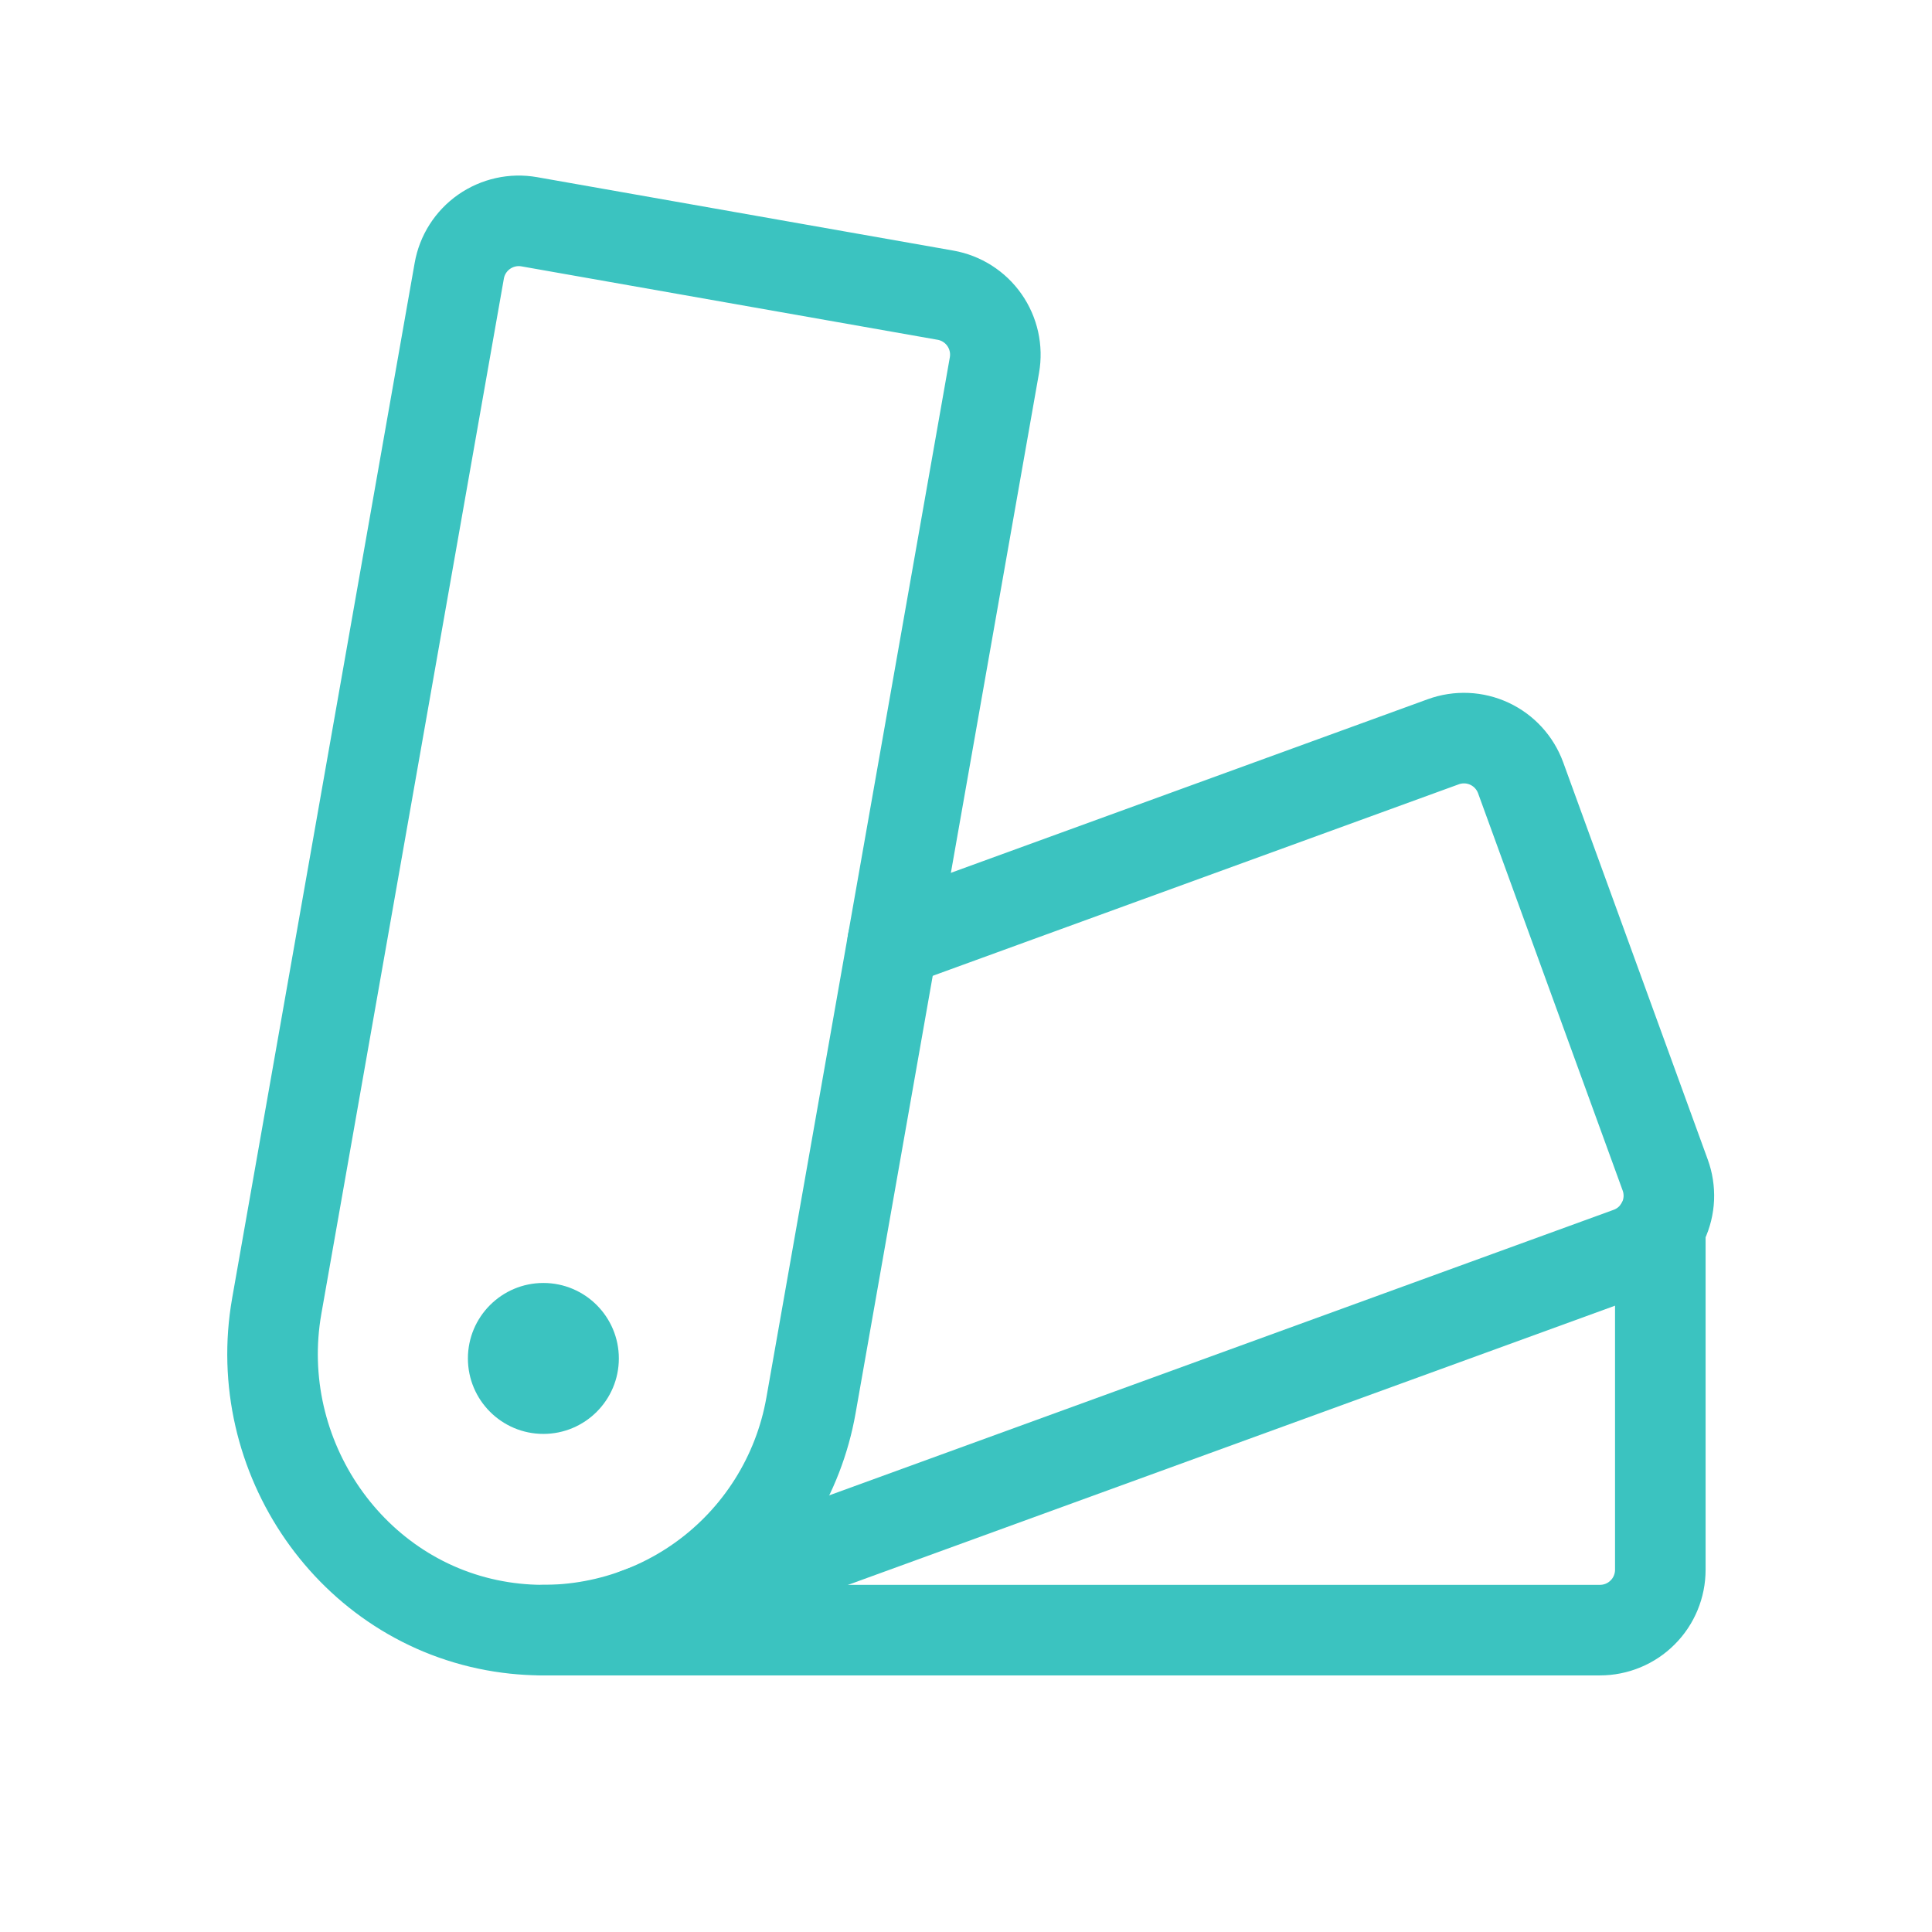
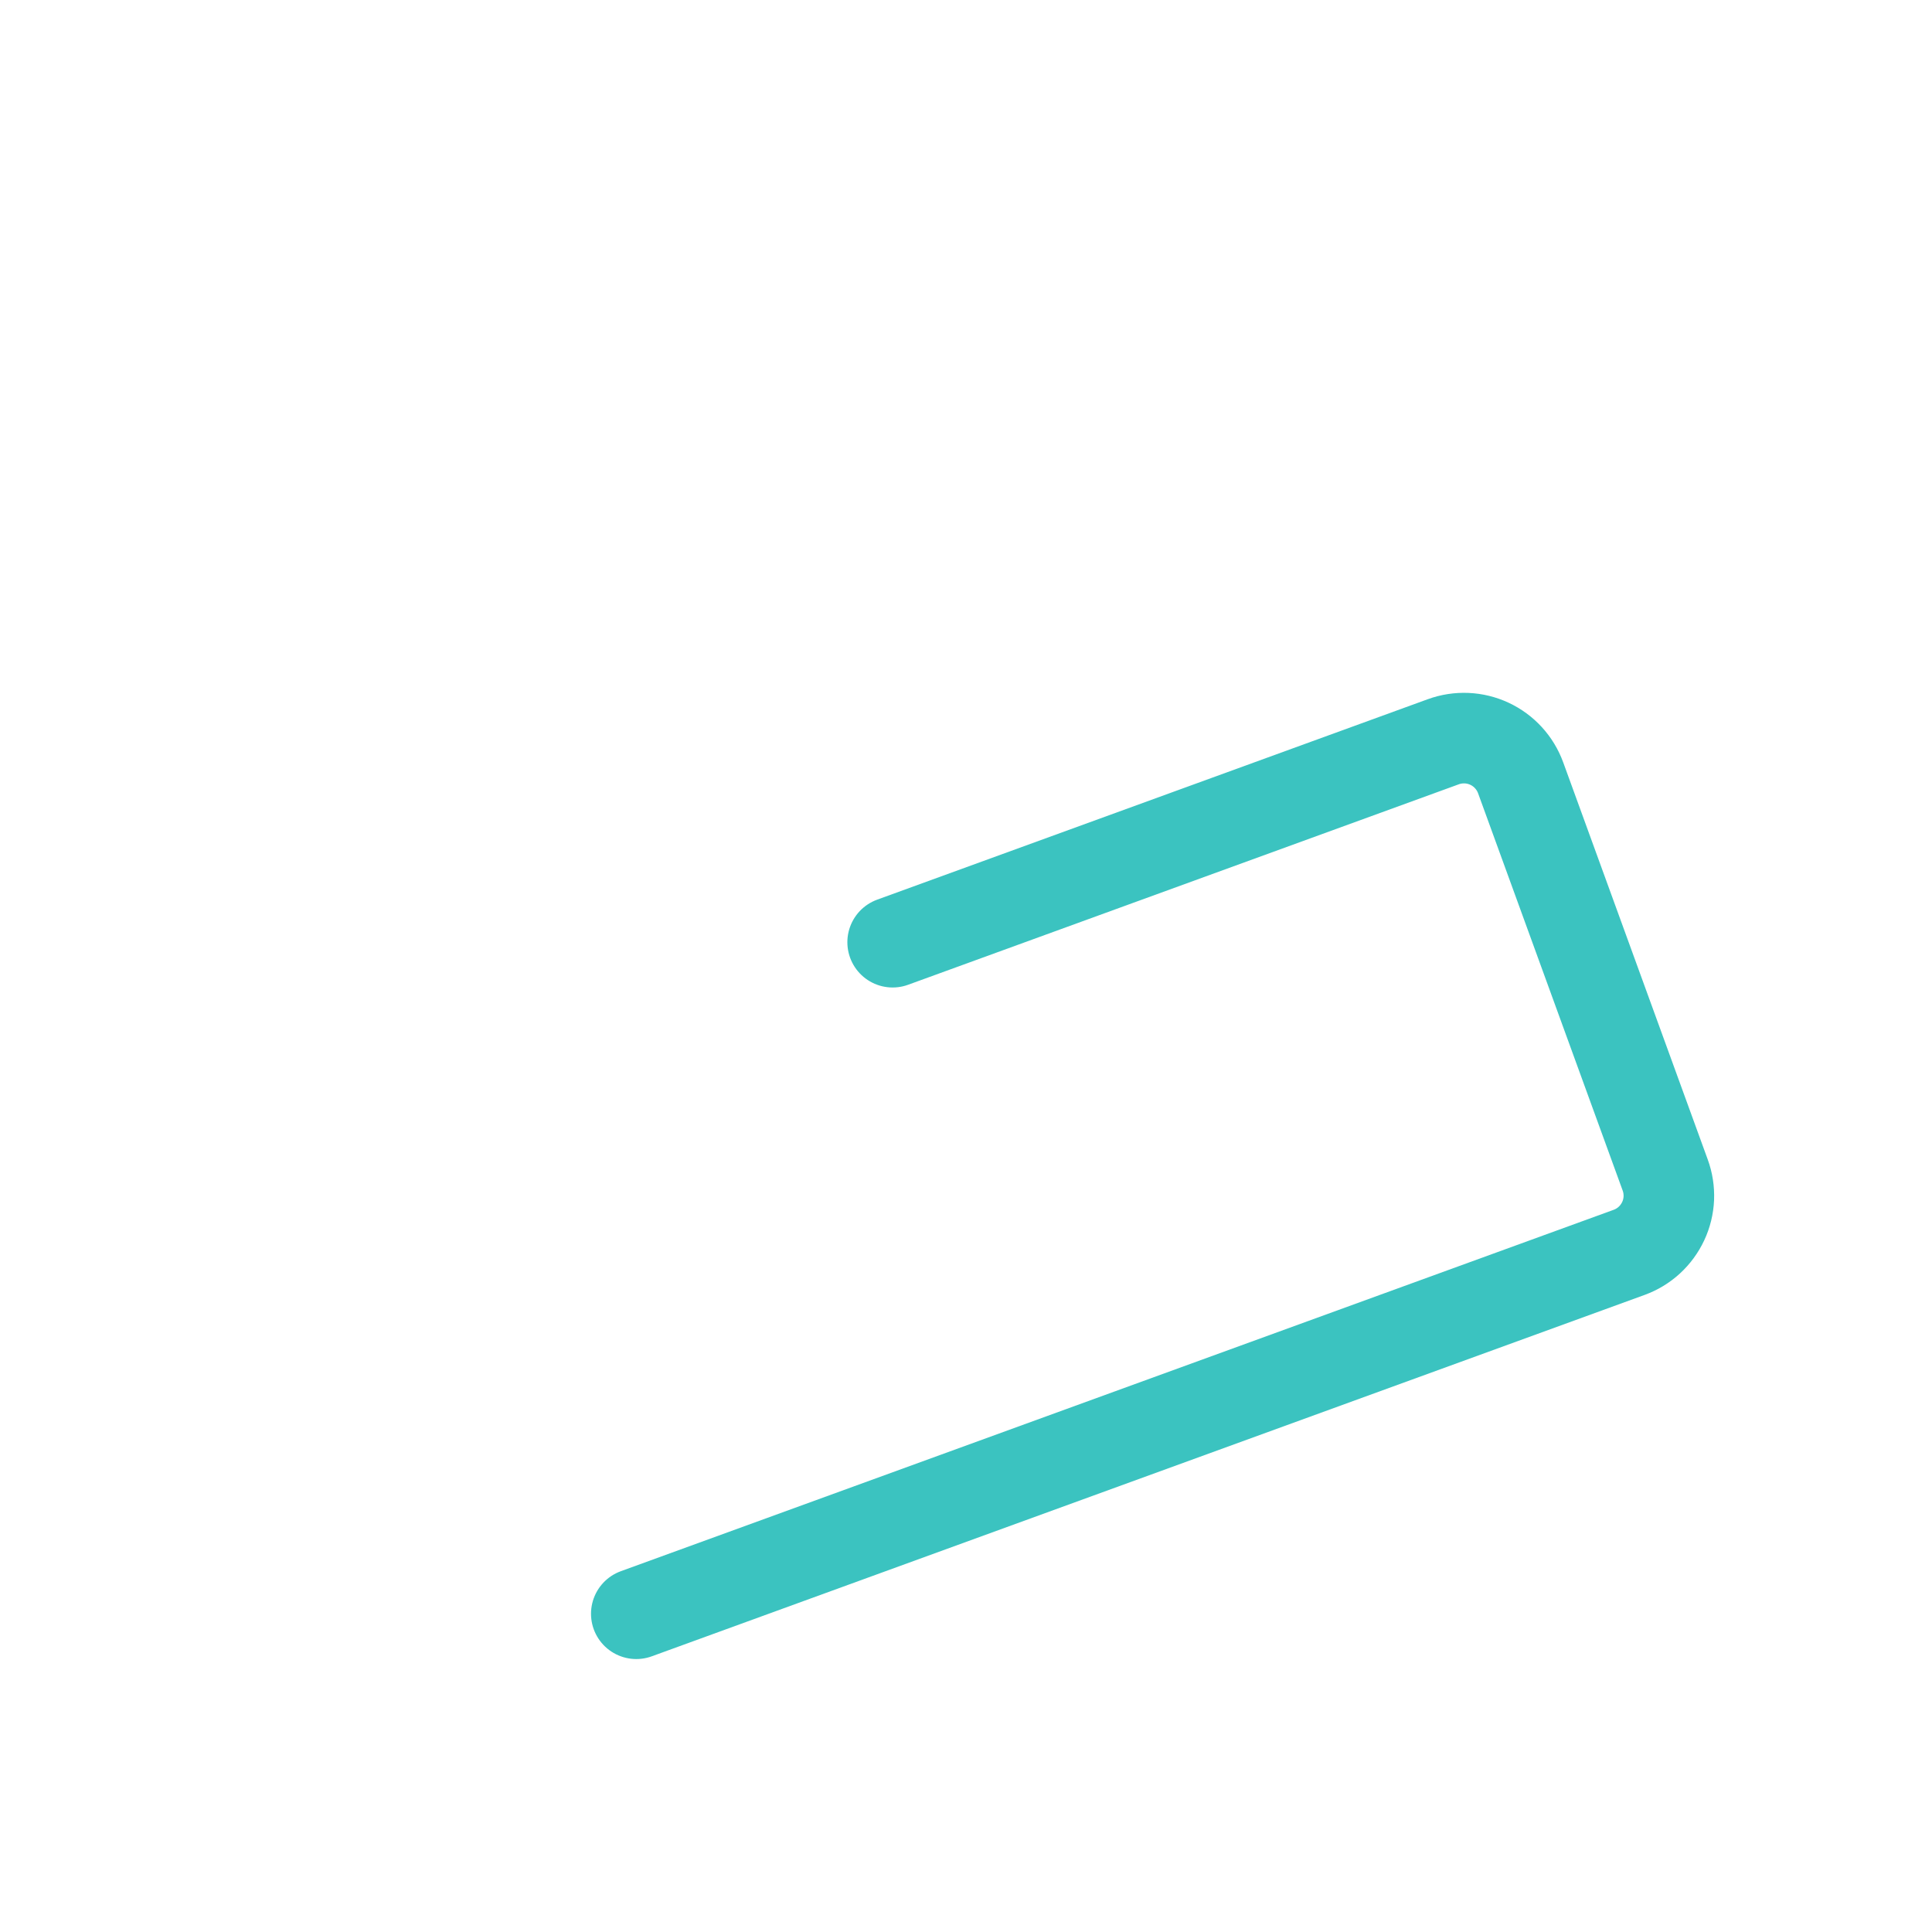
<svg xmlns="http://www.w3.org/2000/svg" width="32" height="32" viewBox="0 0 32 32" fill="none">
-   <path d="M9 23.75C9.69 23.75 10.25 23.19 10.25 22.5C10.25 21.81 9.69 21.25 9 21.25C8.31 21.25 7.75 21.81 7.75 22.5C7.75 23.19 8.31 23.75 9 23.75Z" fill="#3BC3C0" />
-   <path d="M4.584 21.631L7.607 4.484C7.653 4.223 7.801 3.991 8.018 3.839C8.236 3.687 8.504 3.627 8.766 3.673L15.659 4.889C15.921 4.935 16.153 5.083 16.305 5.3C16.457 5.517 16.517 5.786 16.471 6.047L13.432 23.281C13.227 24.442 12.575 25.476 11.617 26.161C10.658 26.846 9.469 27.128 8.305 26.946C5.812 26.555 4.146 24.116 4.584 21.631Z" stroke="#3BC3C0" stroke-width="1.5" stroke-linecap="round" stroke-linejoin="round" />
  <path d="M14.785 15.606L23.905 12.286C24.155 12.195 24.43 12.207 24.67 12.319C24.91 12.431 25.096 12.634 25.187 12.884L27.581 19.462C27.626 19.585 27.646 19.716 27.641 19.847C27.635 19.978 27.604 20.107 27.548 20.226C27.492 20.345 27.414 20.452 27.317 20.541C27.22 20.63 27.107 20.698 26.984 20.743L10.539 26.729" stroke="#3BC3C0" stroke-width="1.5" stroke-linecap="round" stroke-linejoin="round" />
-   <path d="M27.5 20.317V26C27.5 26.265 27.395 26.52 27.207 26.707C27.02 26.895 26.765 27 26.5 27H9" stroke="#3BC3C0" stroke-width="1.5" stroke-linecap="round" stroke-linejoin="round" />
</svg>